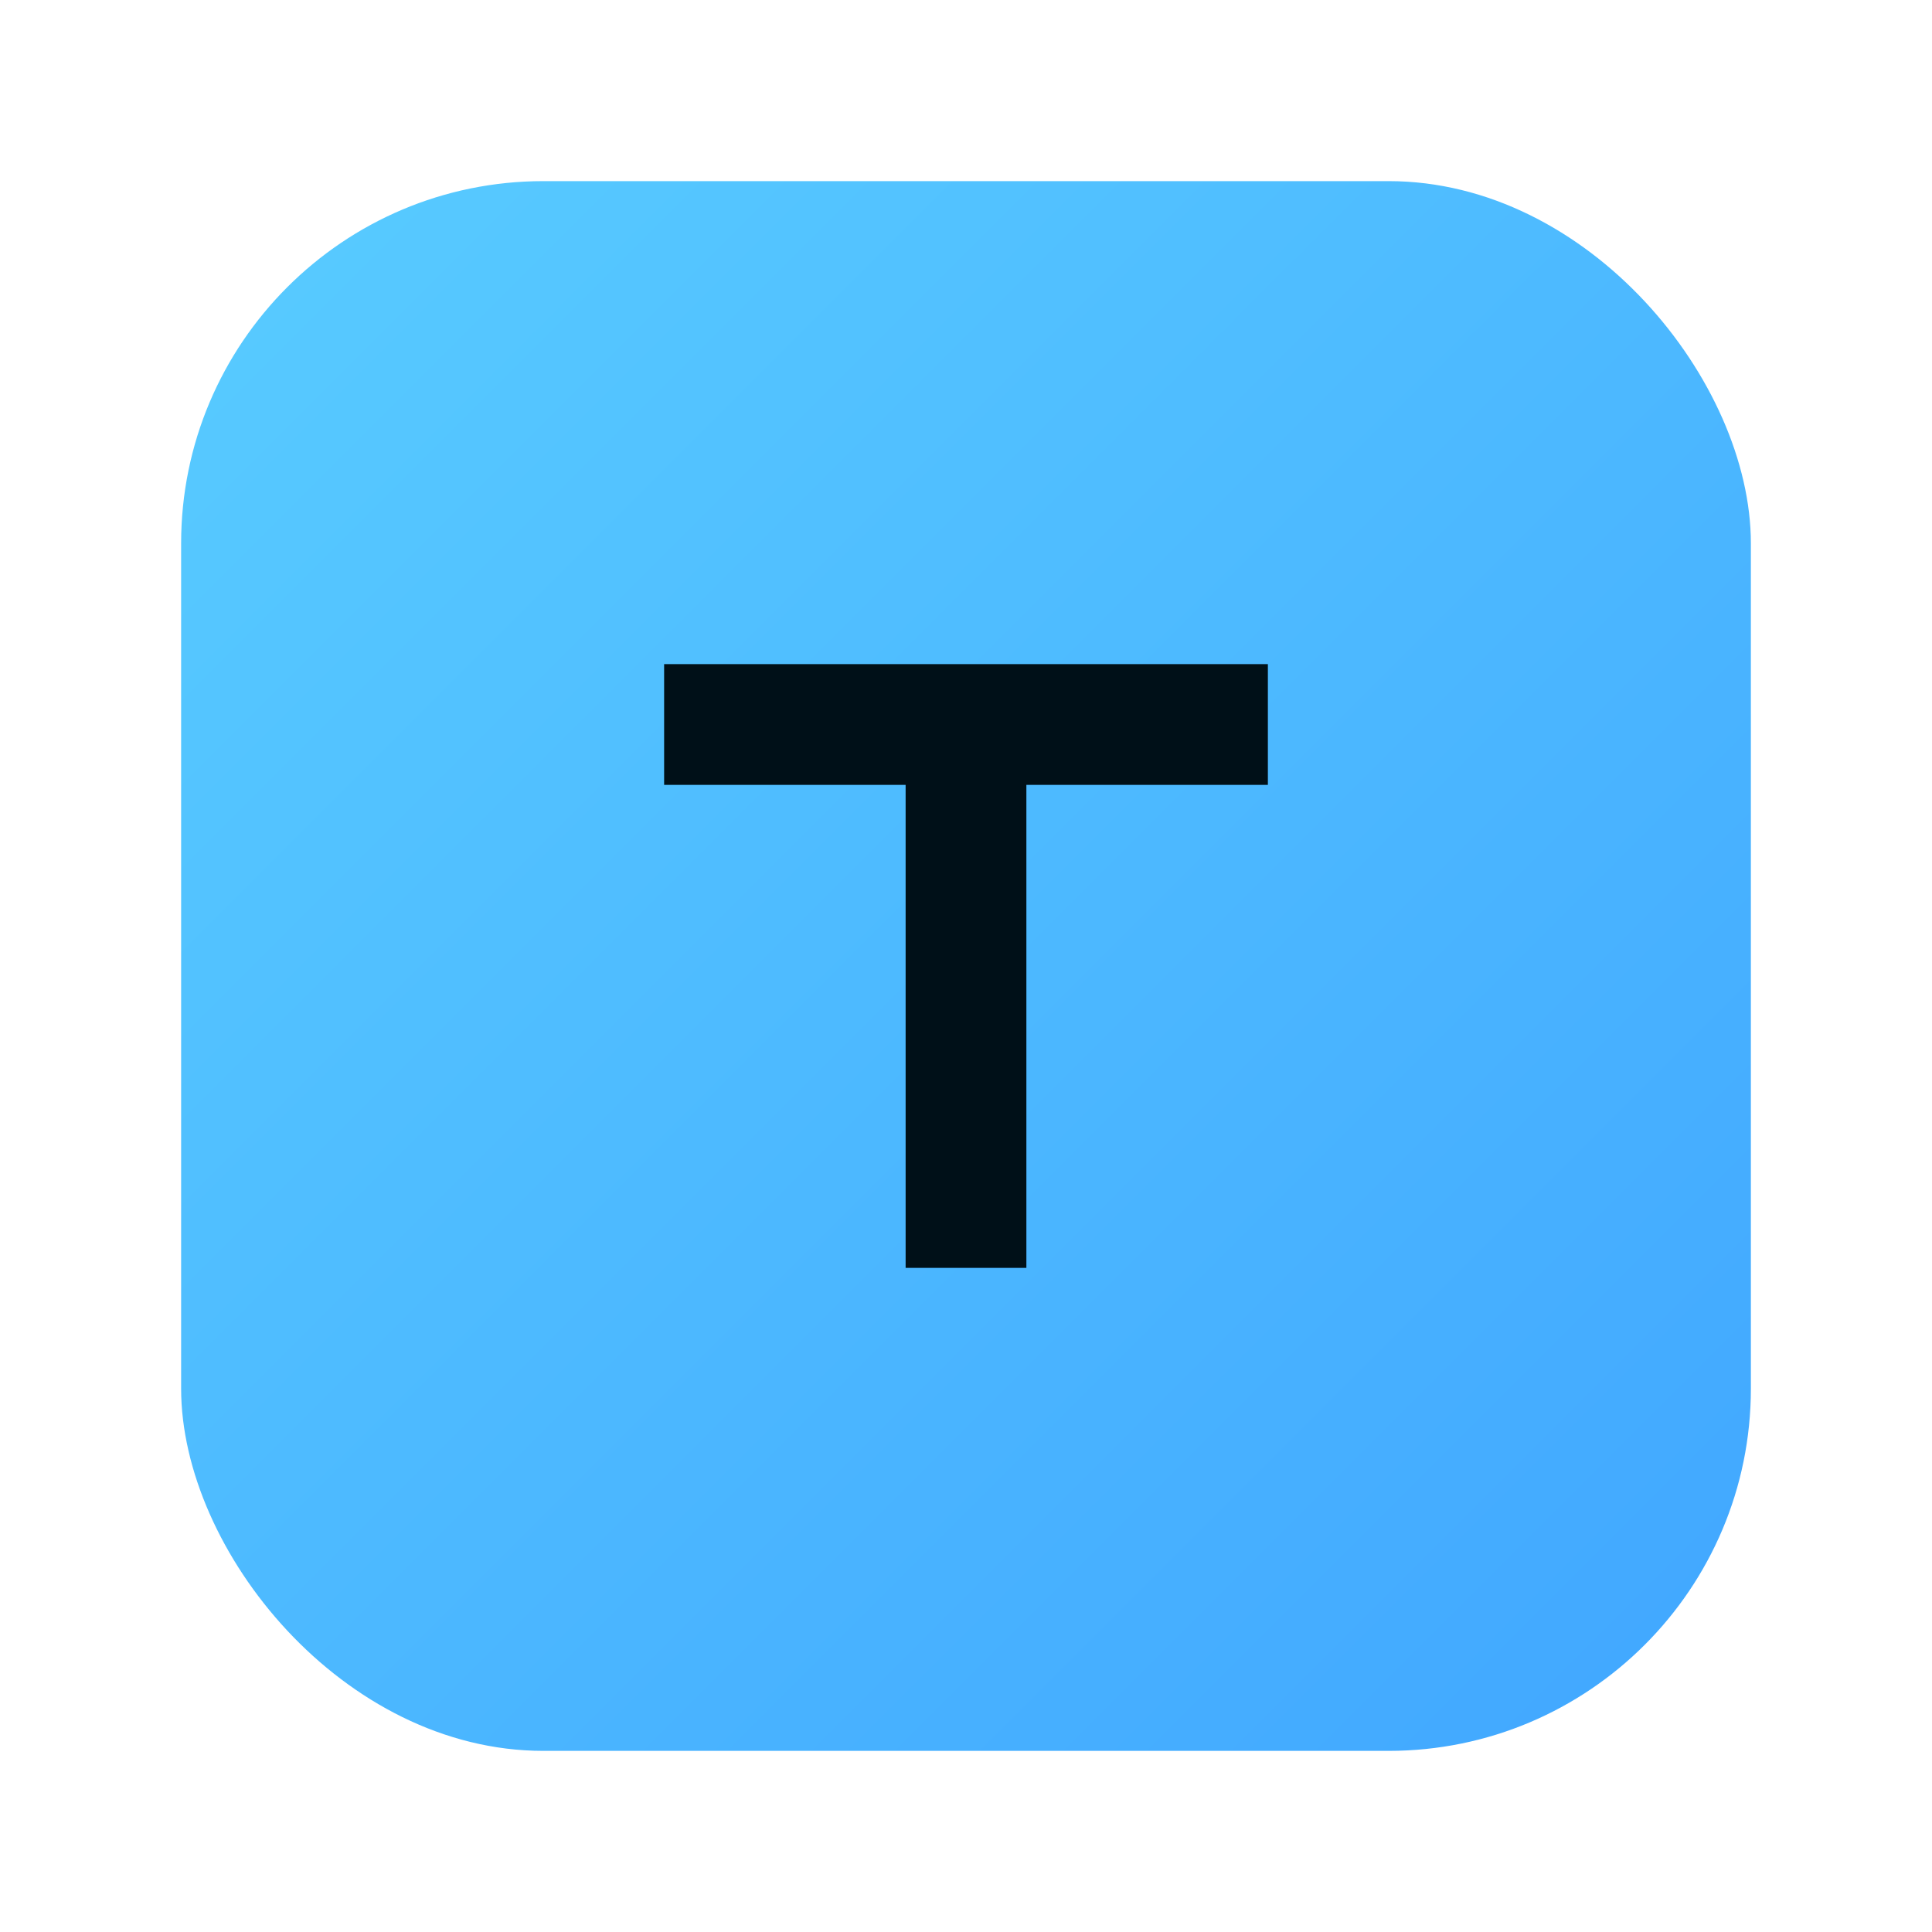
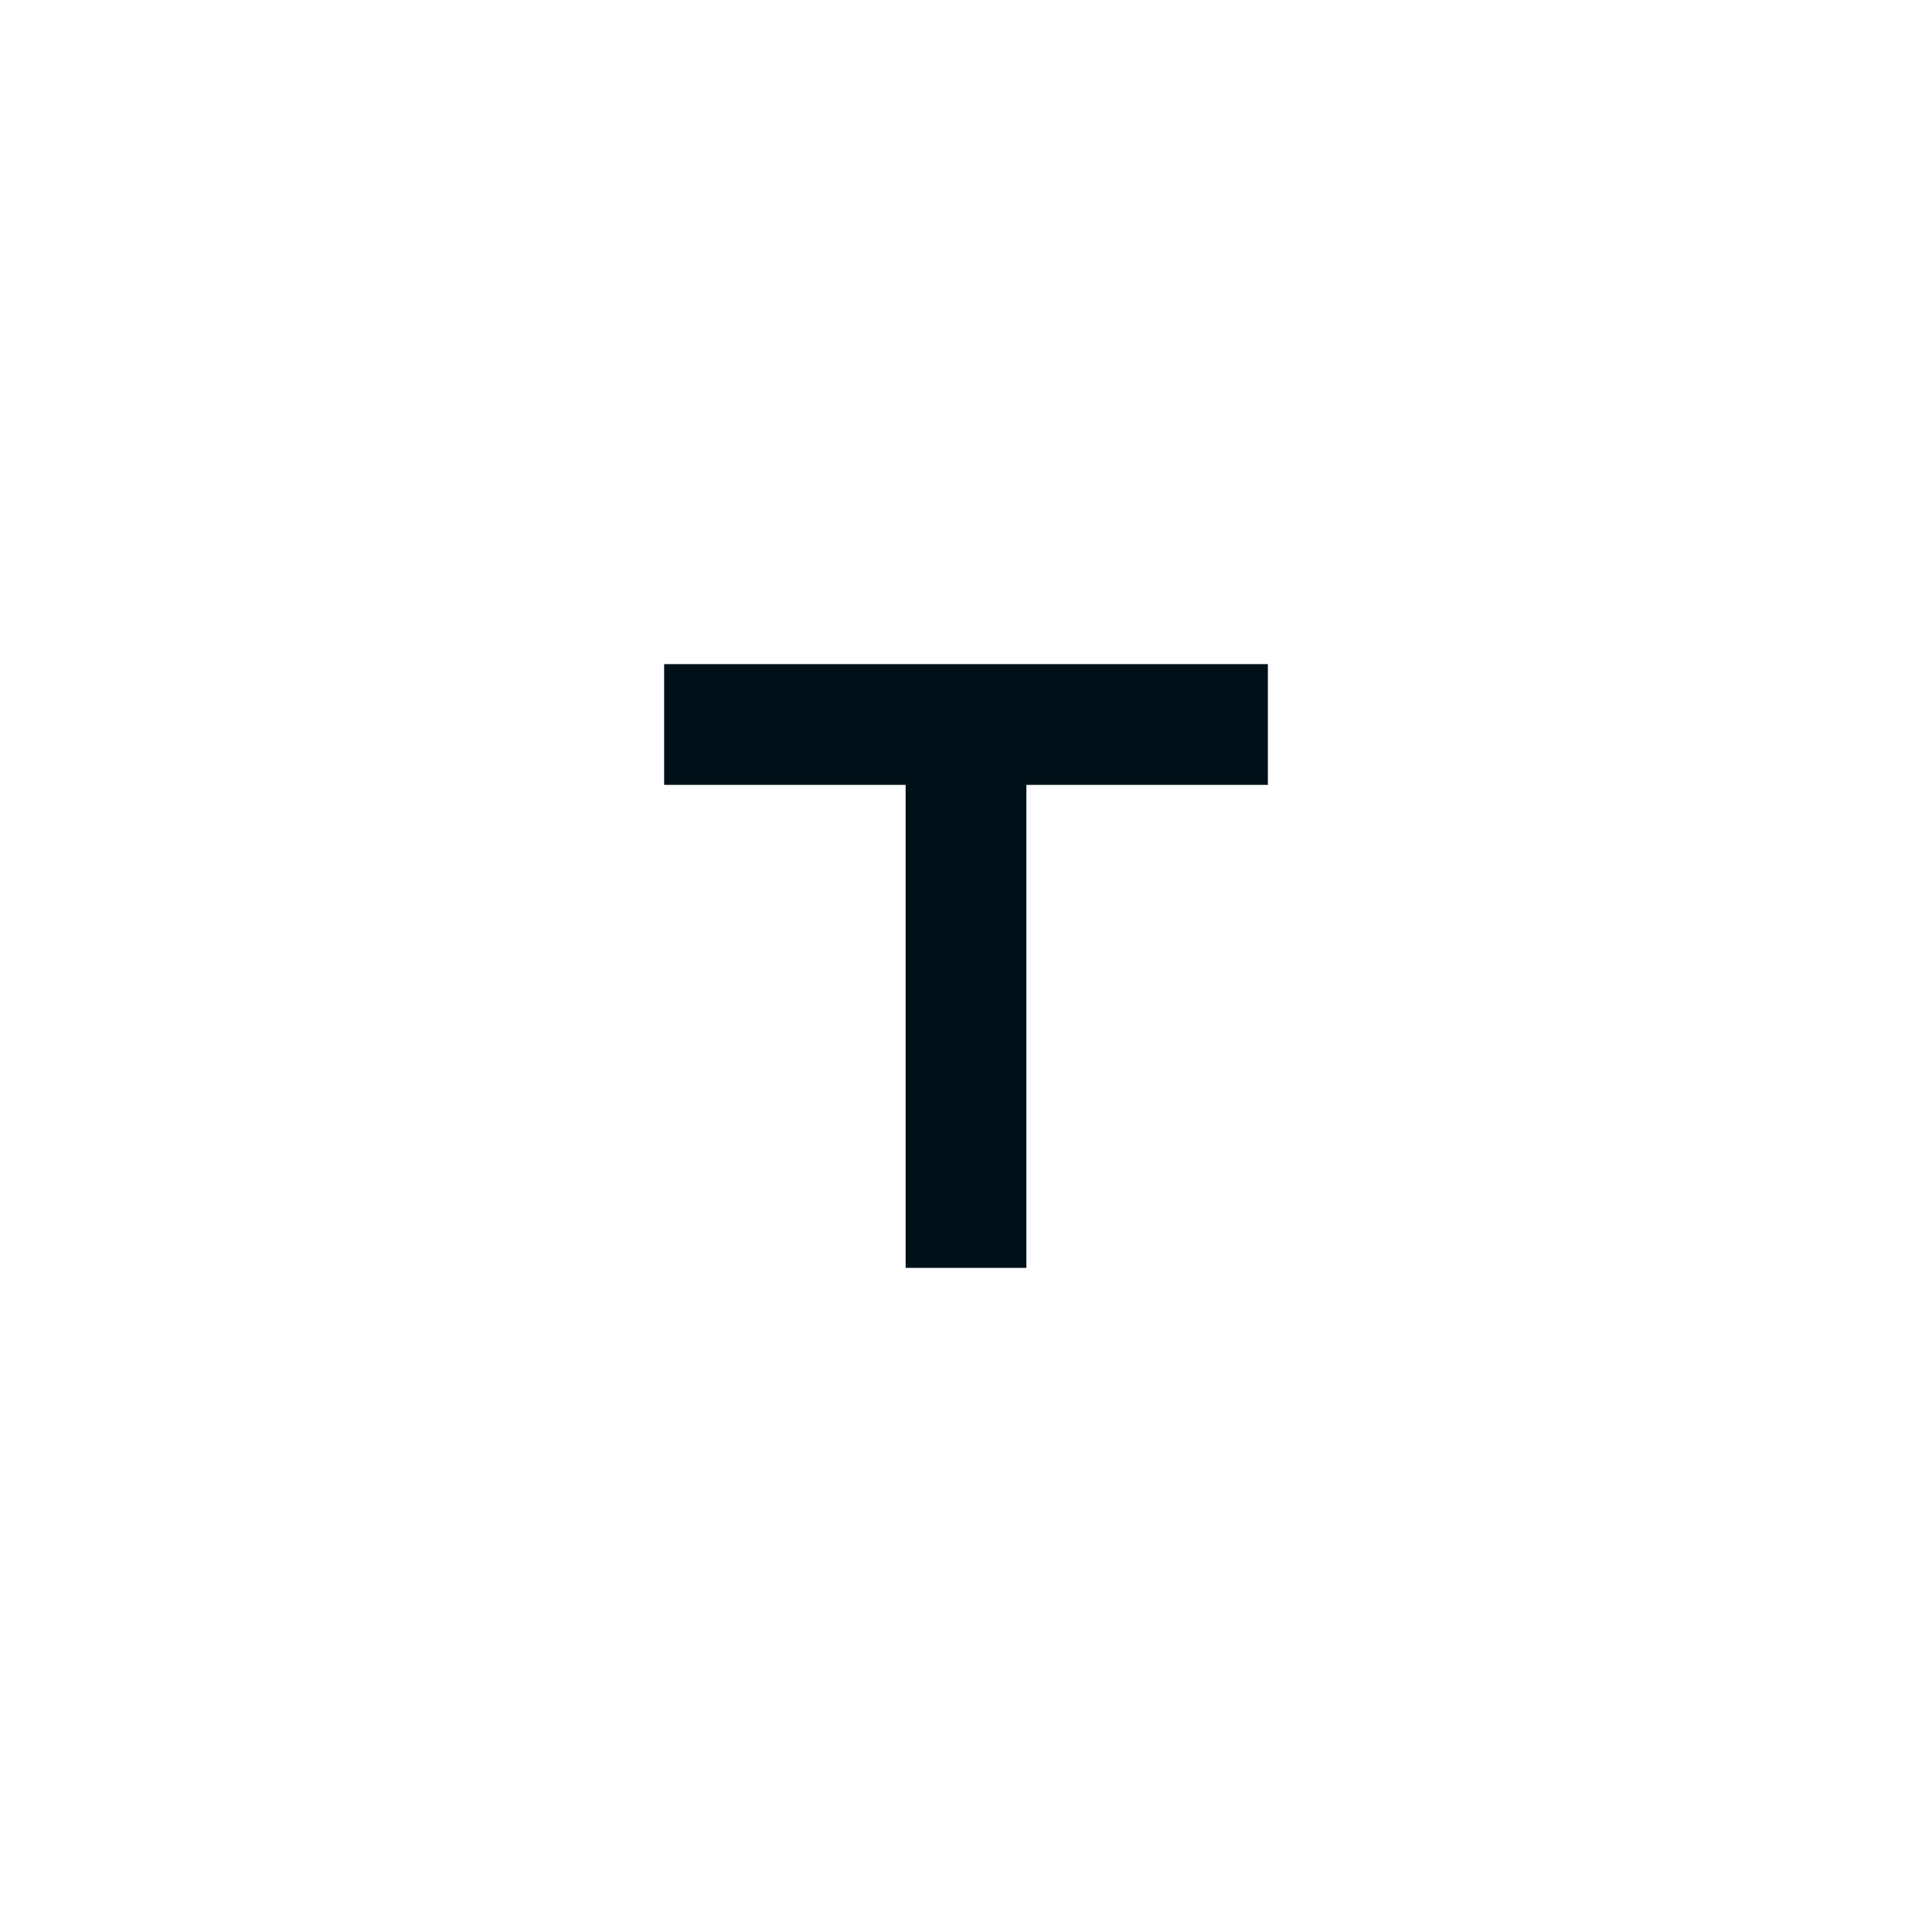
<svg xmlns="http://www.w3.org/2000/svg" width="64" height="64" viewBox="0 0 64 64" fill="none">
  <defs>
    <linearGradient id="g2" x1="0" y1="0" x2="64" y2="64" gradientUnits="userSpaceOnUse">
      <stop stop-color="#5BD0FF" />
      <stop offset="1" stop-color="#3EA2FF" />
    </linearGradient>
  </defs>
-   <rect x="6" y="6" width="52" height="52" rx="12" fill="url(#g2)" />
  <path d="M22 22h20v4h-8v16h-4V26h-8z" fill="#001018" />
</svg>